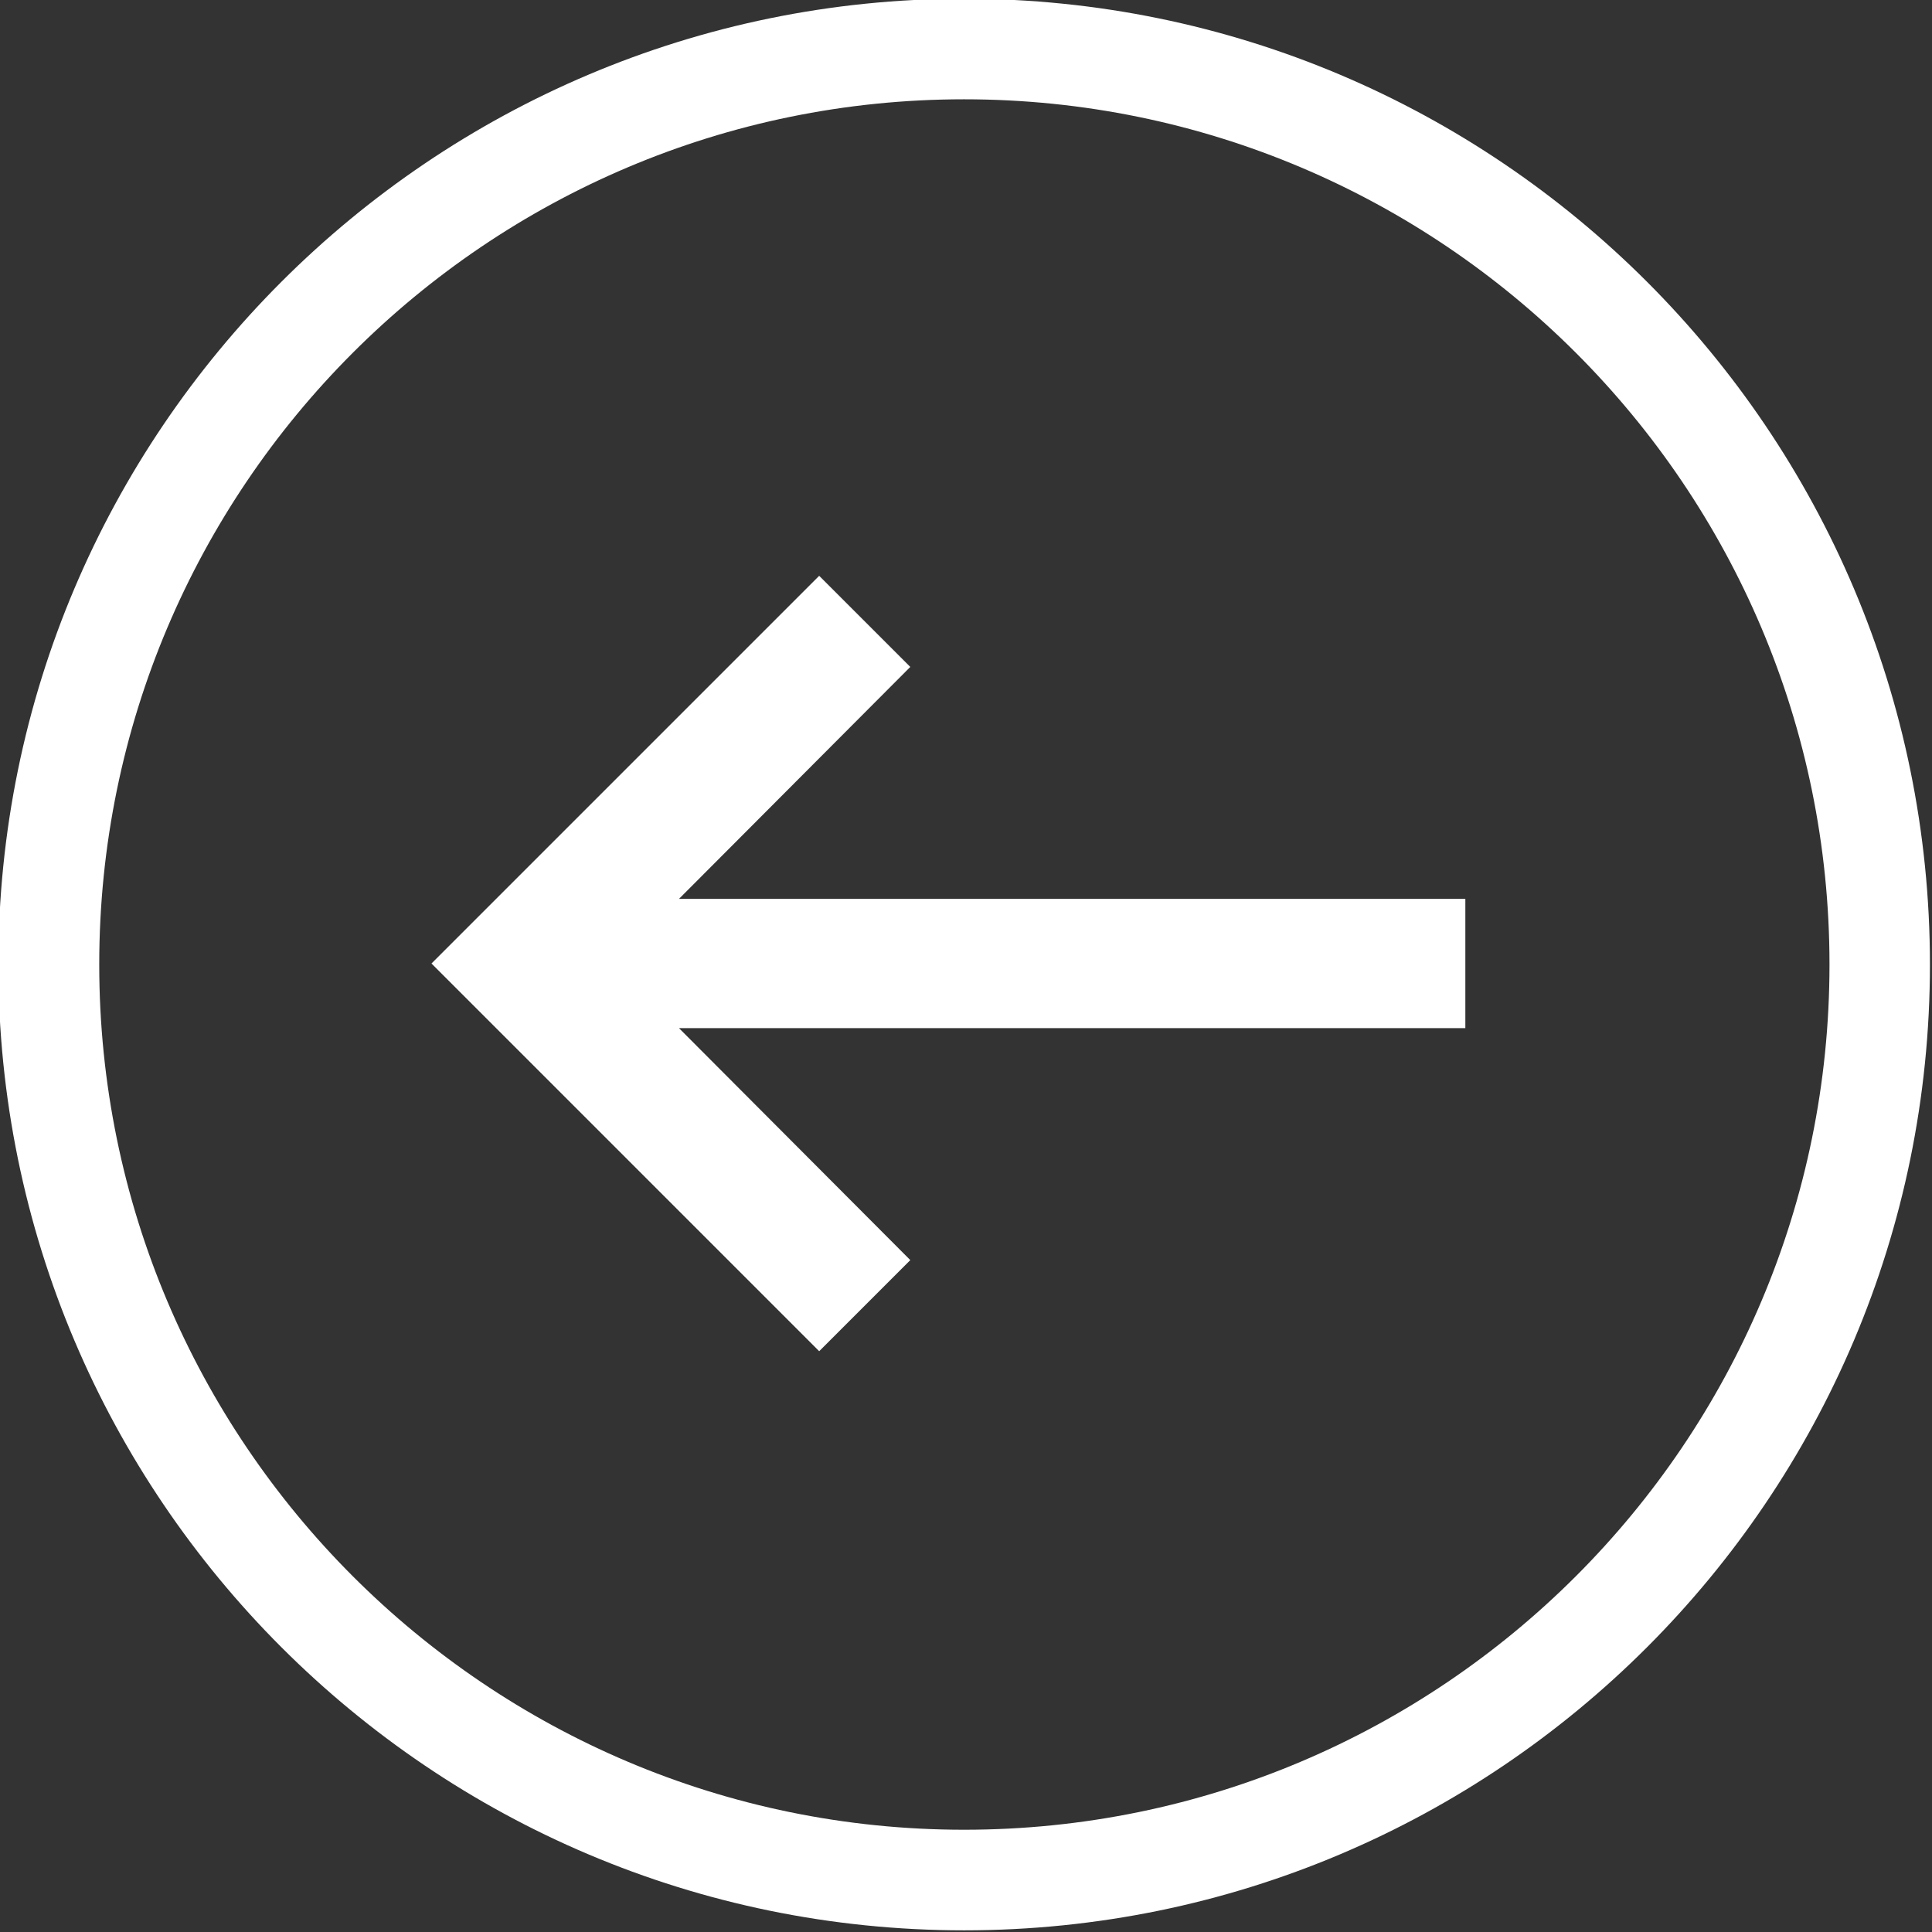
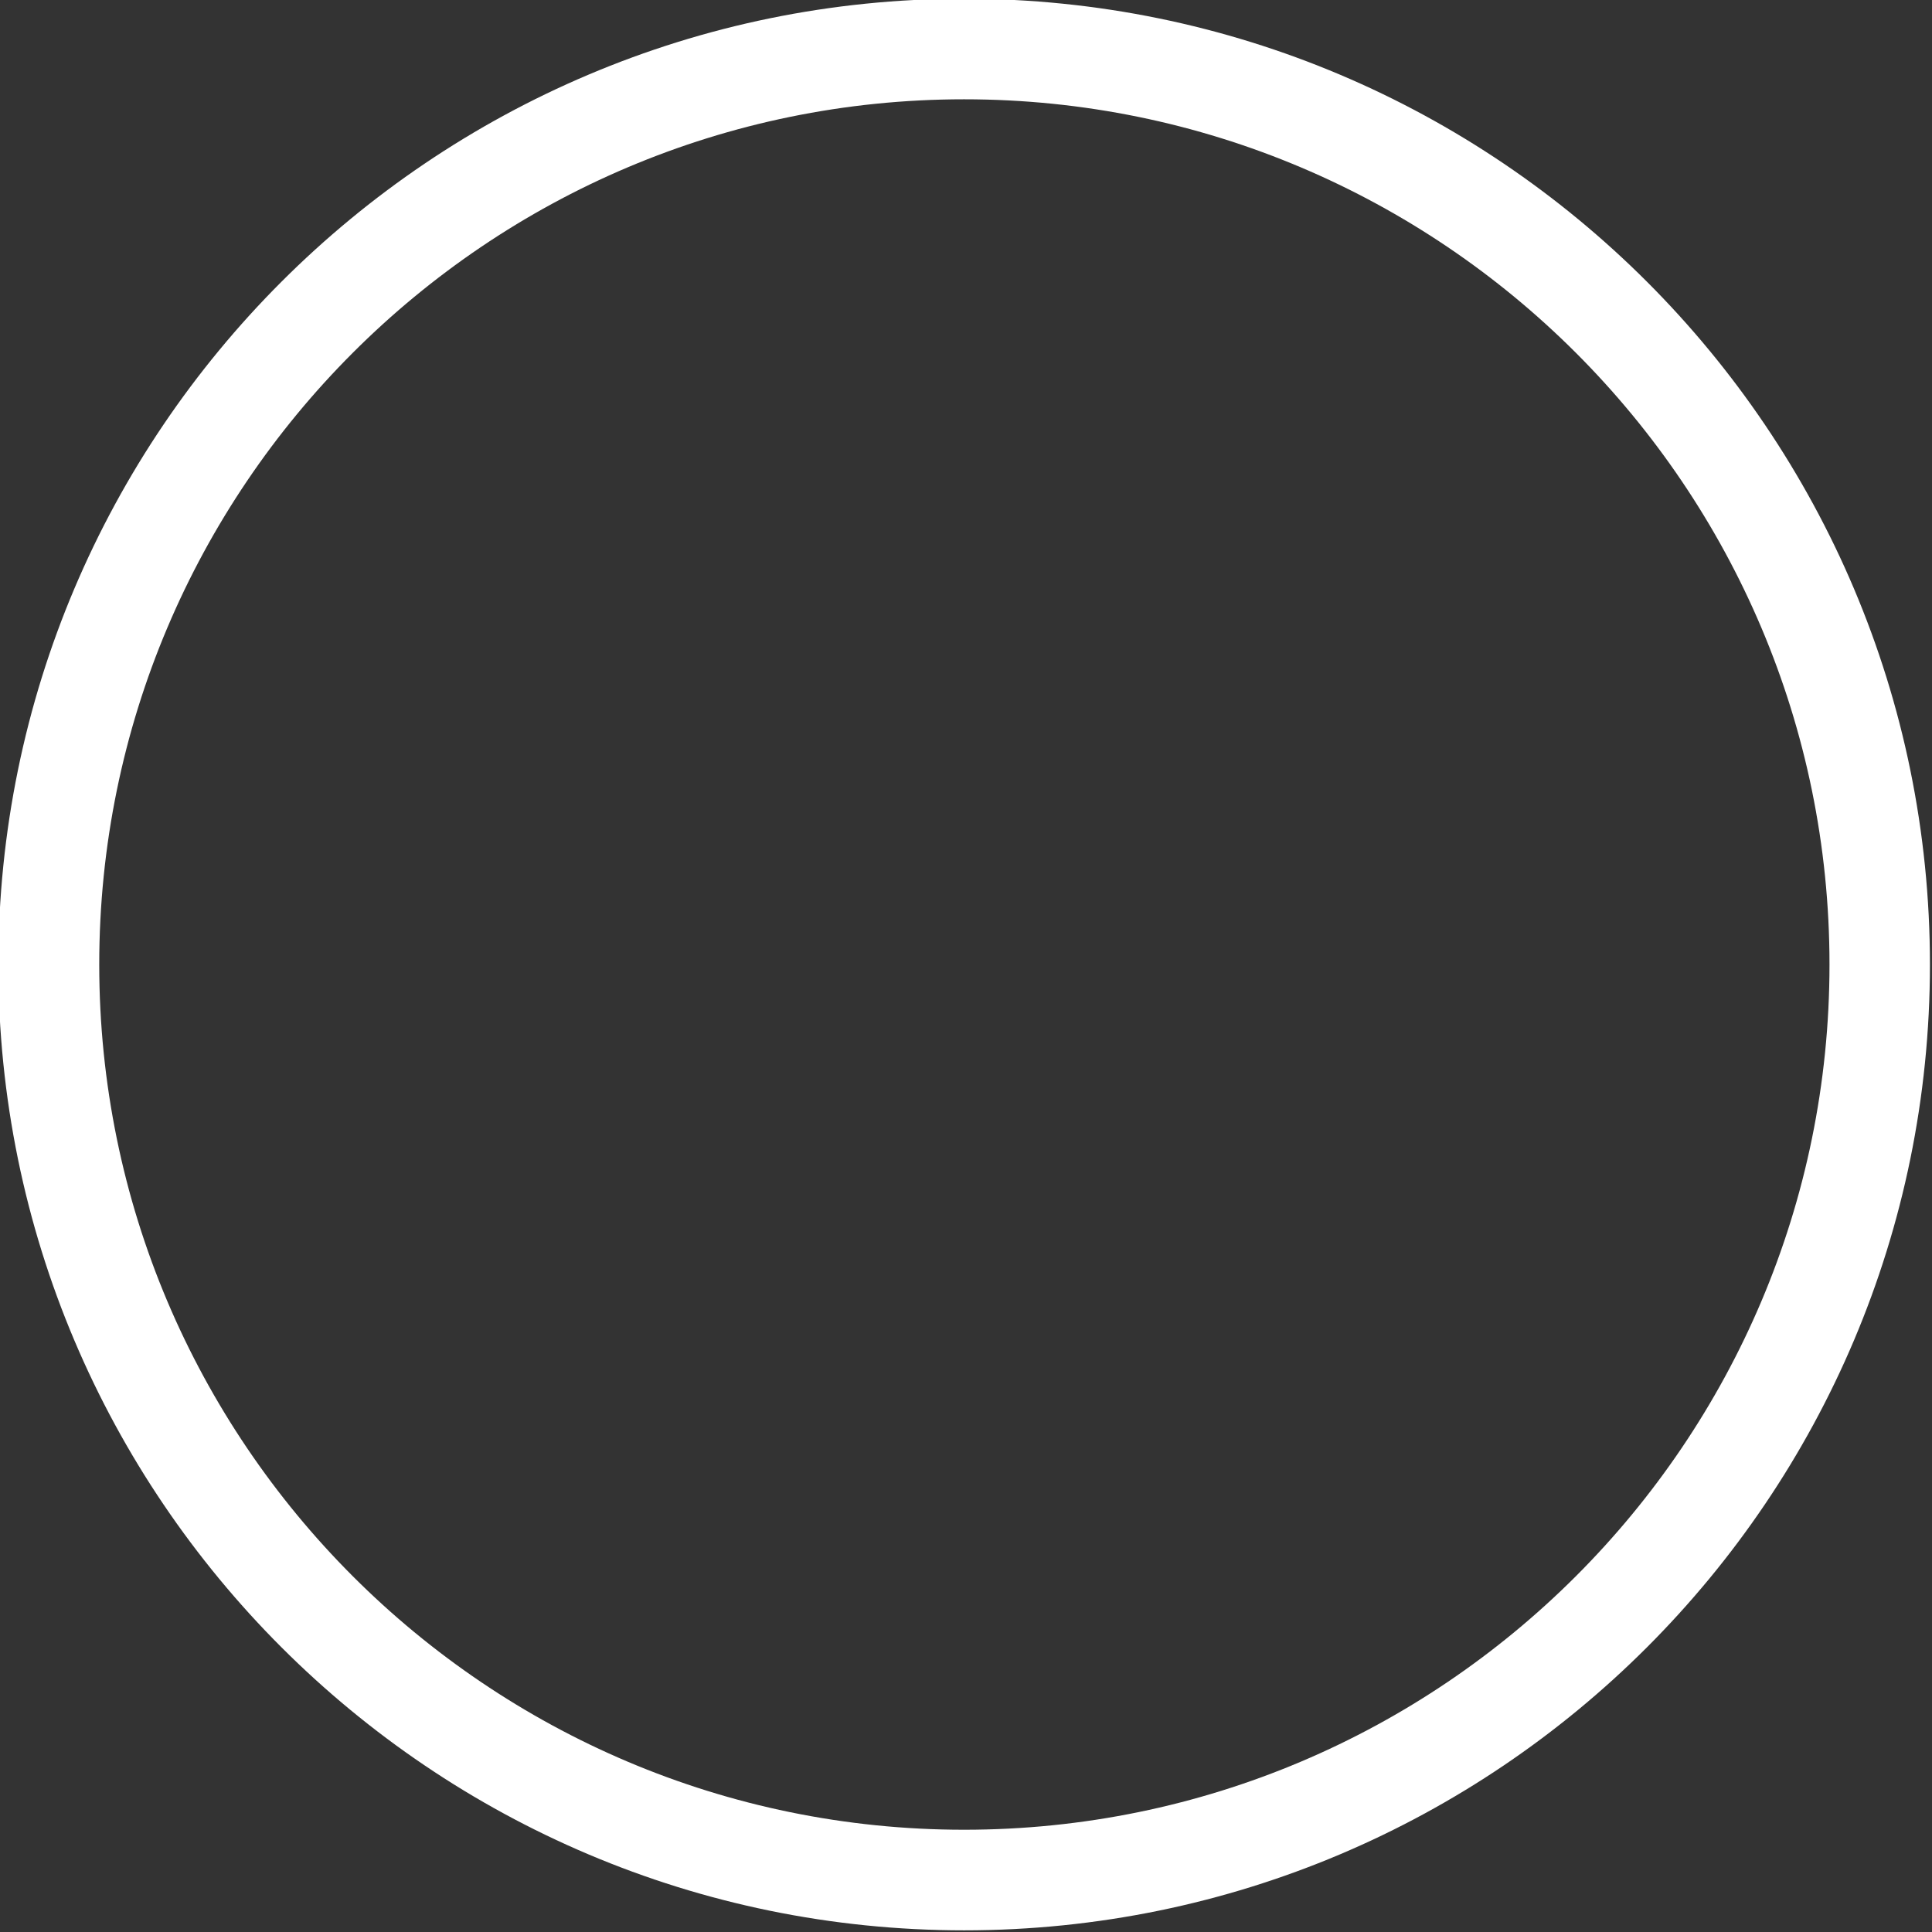
<svg xmlns="http://www.w3.org/2000/svg" width="40px" height="40px" version="1.1" xml:space="preserve" style="fill-rule:evenodd;clip-rule:evenodd;stroke-linejoin:round;stroke-miterlimit:2;">
  <rect width="100%" height="100%" fill="#333333" stroke="none" />
  <g transform="matrix(1,0,0,1,-1895.42,-0.688)">
    <g id="Artboard3" transform="matrix(0.676,0,0,0.676,1136.4,-94.51)">
-       <rect x="1122.29" y="140.76" width="59.144" height="59.144" style="fill:none;" />
      <g transform="matrix(1.479,0,0,1.479,-653.165,47.325)">
        <path d="M1220.76,63.192C1231.8,63.192 1240.76,72.154 1240.76,83.192C1240.76,94.23 1231.8,103.192 1220.76,103.192C1209.73,103.192 1200.76,94.23 1200.76,83.192C1200.76,72.154 1209.73,63.192 1220.76,63.192ZM1220.76,65.275C1210.88,65.275 1202.85,73.303 1202.85,83.192C1202.85,93.08 1210.88,101.109 1220.76,101.109C1230.65,101.109 1238.68,93.08 1238.68,83.192C1238.68,73.303 1230.65,65.275 1220.76,65.275Z" style="fill:white;" />
      </g>
      <g transform="matrix(1.979,0,0,1.979,1128.11,146.587)">
-         <path d="M7.83,11L11.41,7.41L10,6L4,12L10,18L11.41,16.59L7.83,13L20,13L20,11L7.83,11Z" style="fill:white;fill-rule:nonzero;" />
-       </g>
+         </g>
    </g>
  </g>
</svg>